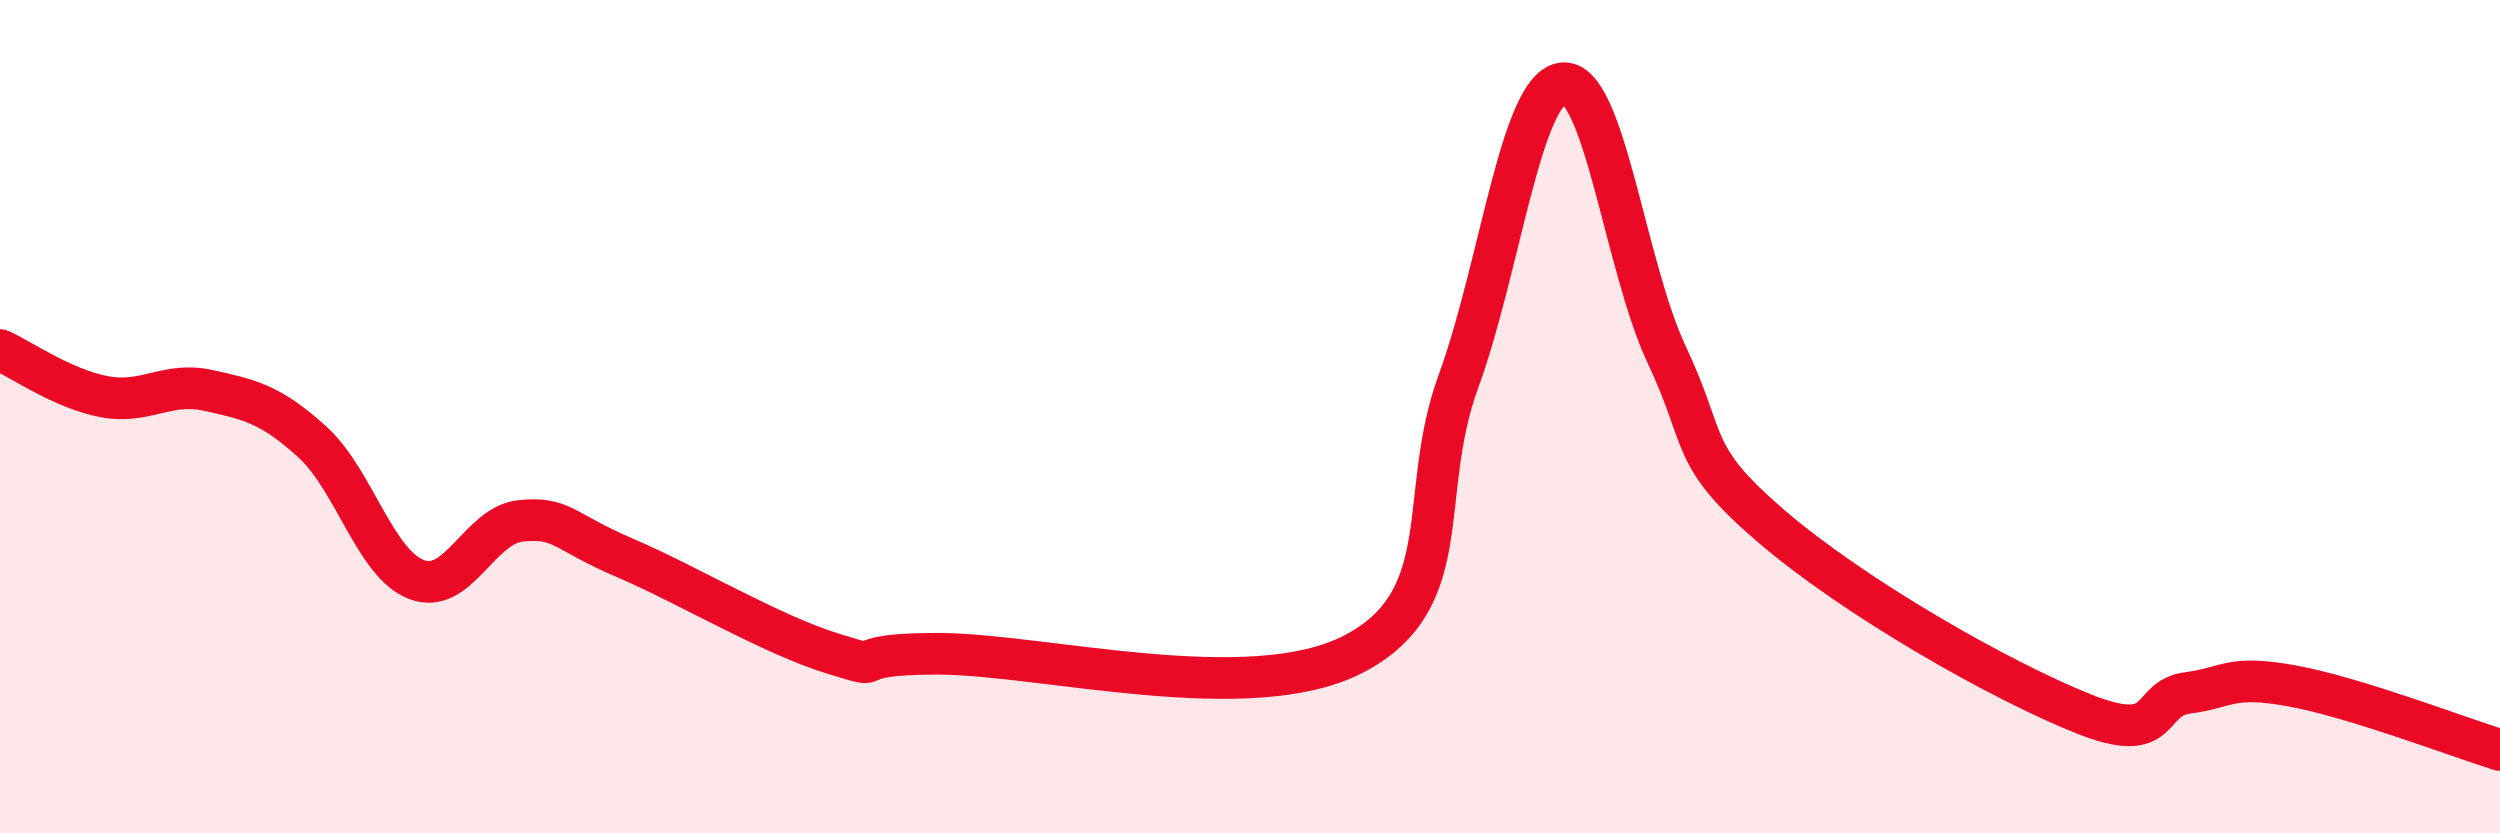
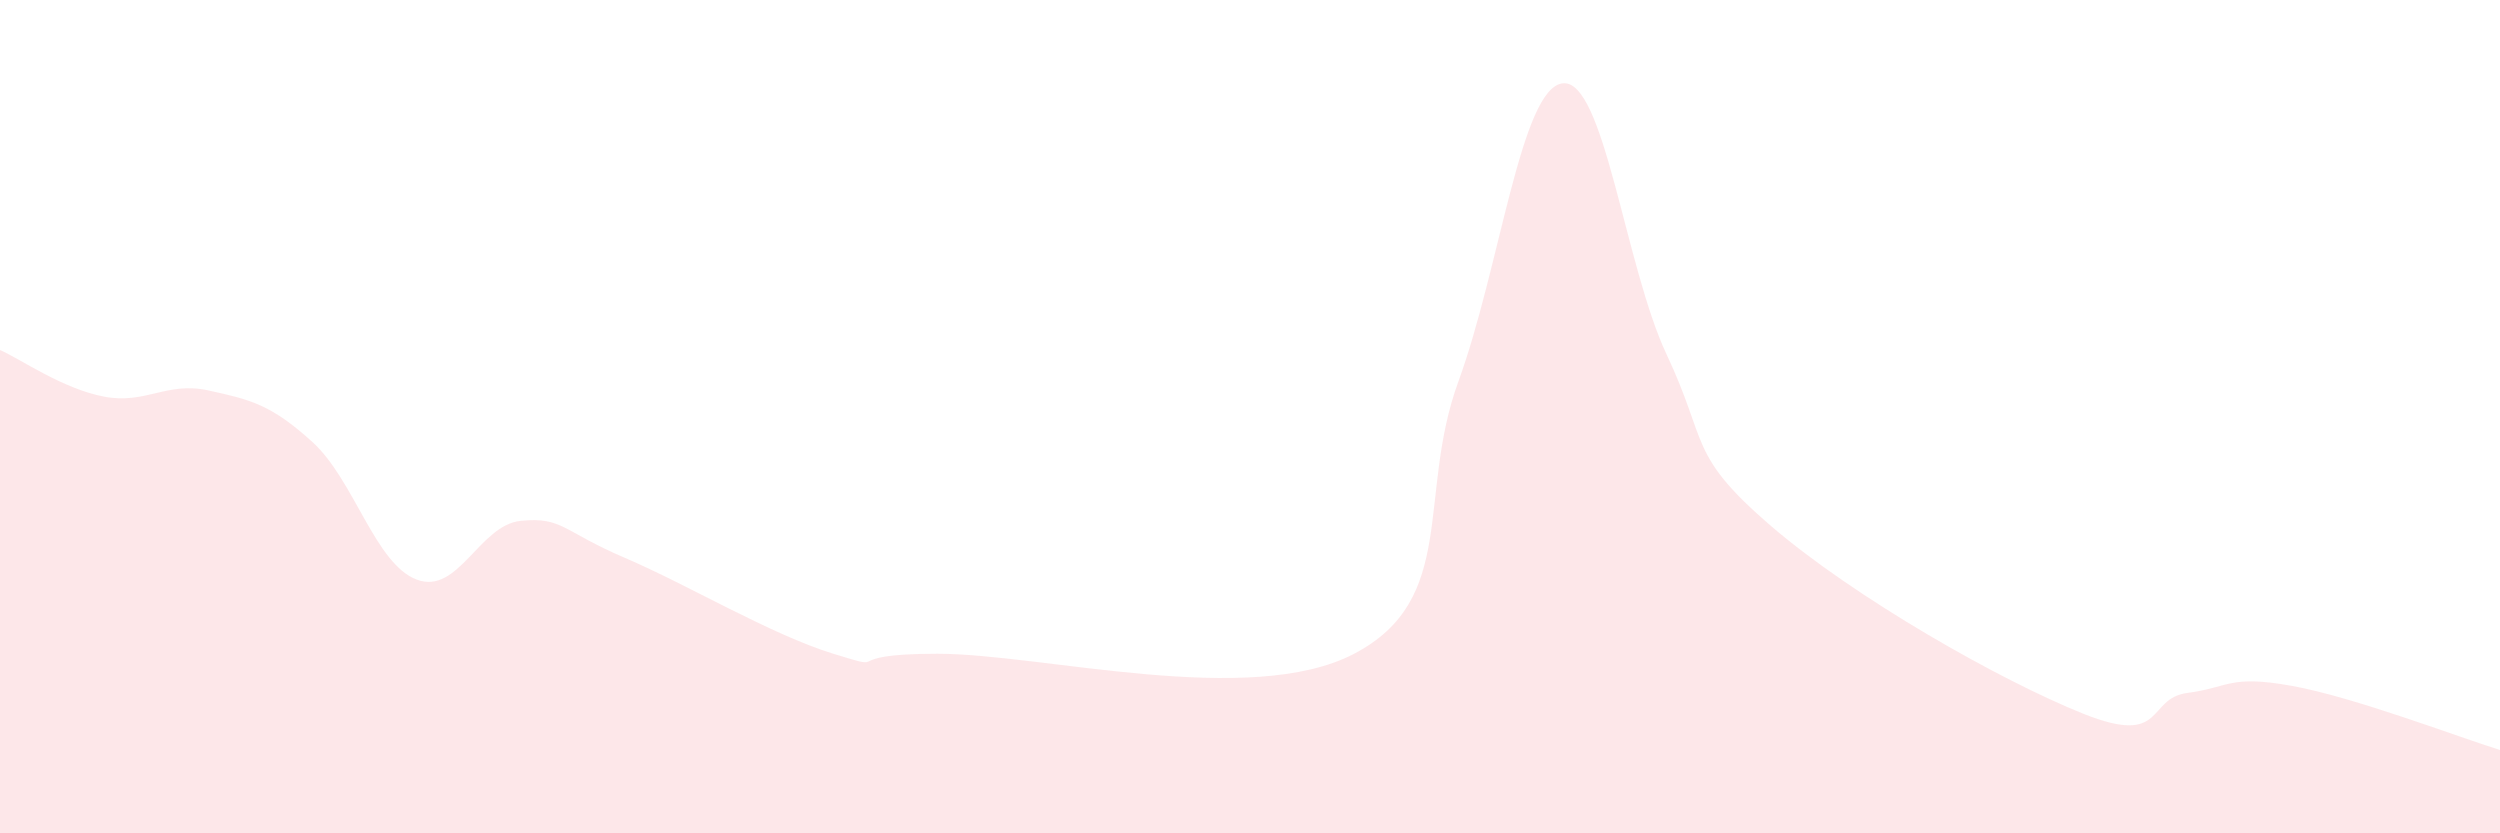
<svg xmlns="http://www.w3.org/2000/svg" width="60" height="20" viewBox="0 0 60 20">
  <path d="M 0,8.4 C 0.5,8.62 1.5,9.33 2.5,9.52 C 3.5,9.71 4,9.15 5,9.37 C 6,9.59 6.5,9.7 7.5,10.61 C 8.5,11.52 9,13.53 10,13.91 C 11,14.29 11.5,12.6 12.5,12.5 C 13.5,12.4 13.5,12.75 15,13.39 C 16.5,14.03 18.5,15.23 20,15.69 C 21.5,16.15 20,15.69 22.5,15.69 C 25,15.69 30,17 32.5,15.69 C 35,14.38 34,11.9 35,9.16 C 36,6.42 36.5,2.13 37.5,2 C 38.5,1.87 39,6.39 40,8.51 C 41,10.63 40.5,10.9 42.5,12.62 C 44.5,14.34 48,16.33 50,17.13 C 52,17.93 51.5,16.76 52.5,16.63 C 53.5,16.5 53.5,16.19 55,16.46 C 56.5,16.73 59,17.69 60,18L60 20L0 20Z" fill="#EB0A25" opacity="0.1" stroke-linecap="round" stroke-linejoin="round" />
-   <path d="M 0,8.4 C 0.5,8.62 1.5,9.33 2.5,9.52 C 3.5,9.71 4,9.15 5,9.37 C 6,9.59 6.5,9.7 7.5,10.61 C 8.5,11.52 9,13.53 10,13.91 C 11,14.29 11.5,12.6 12.5,12.5 C 13.5,12.4 13.5,12.75 15,13.39 C 16.5,14.03 18.5,15.23 20,15.69 C 21.5,16.15 20,15.69 22.5,15.69 C 25,15.69 30,17 32.5,15.69 C 35,14.38 34,11.9 35,9.16 C 36,6.42 36.5,2.13 37.5,2 C 38.5,1.87 39,6.39 40,8.51 C 41,10.63 40.5,10.9 42.5,12.62 C 44.5,14.34 48,16.33 50,17.13 C 52,17.93 51.5,16.76 52.5,16.63 C 53.5,16.5 53.5,16.19 55,16.46 C 56.5,16.73 59,17.69 60,18" stroke="#EB0A25" stroke-width="1" fill="none" stroke-linecap="round" stroke-linejoin="round" />
</svg>